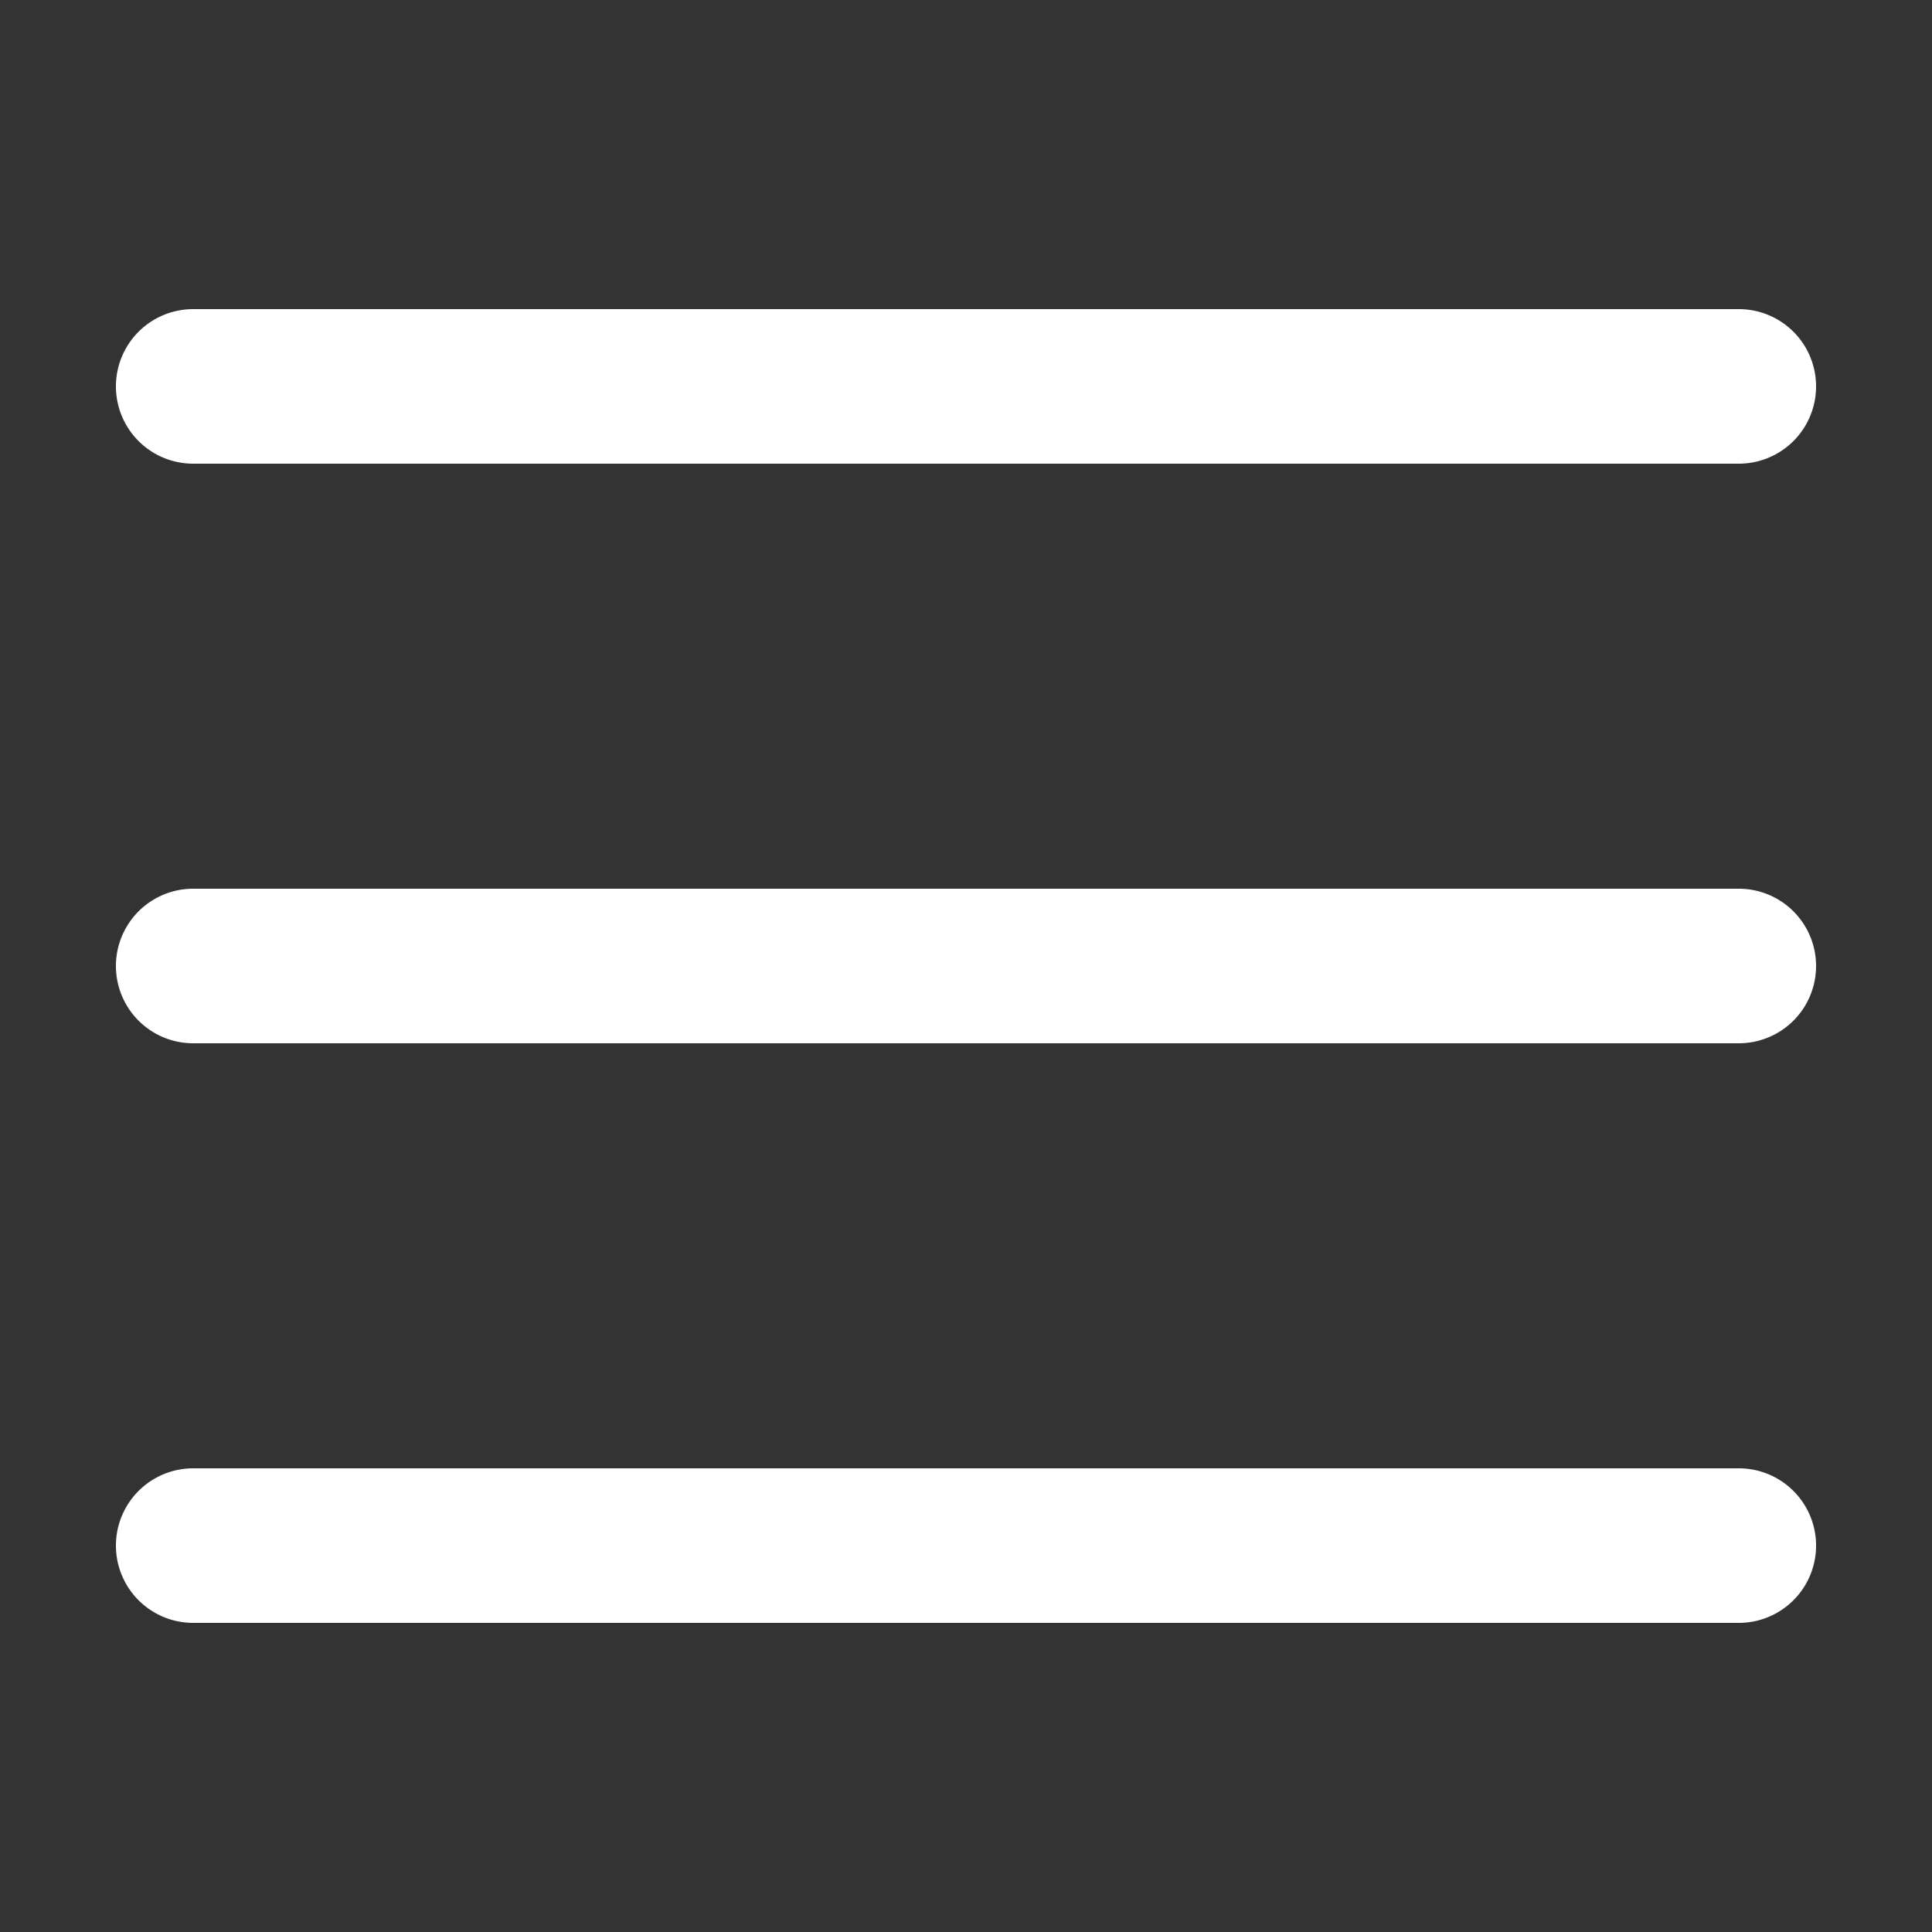
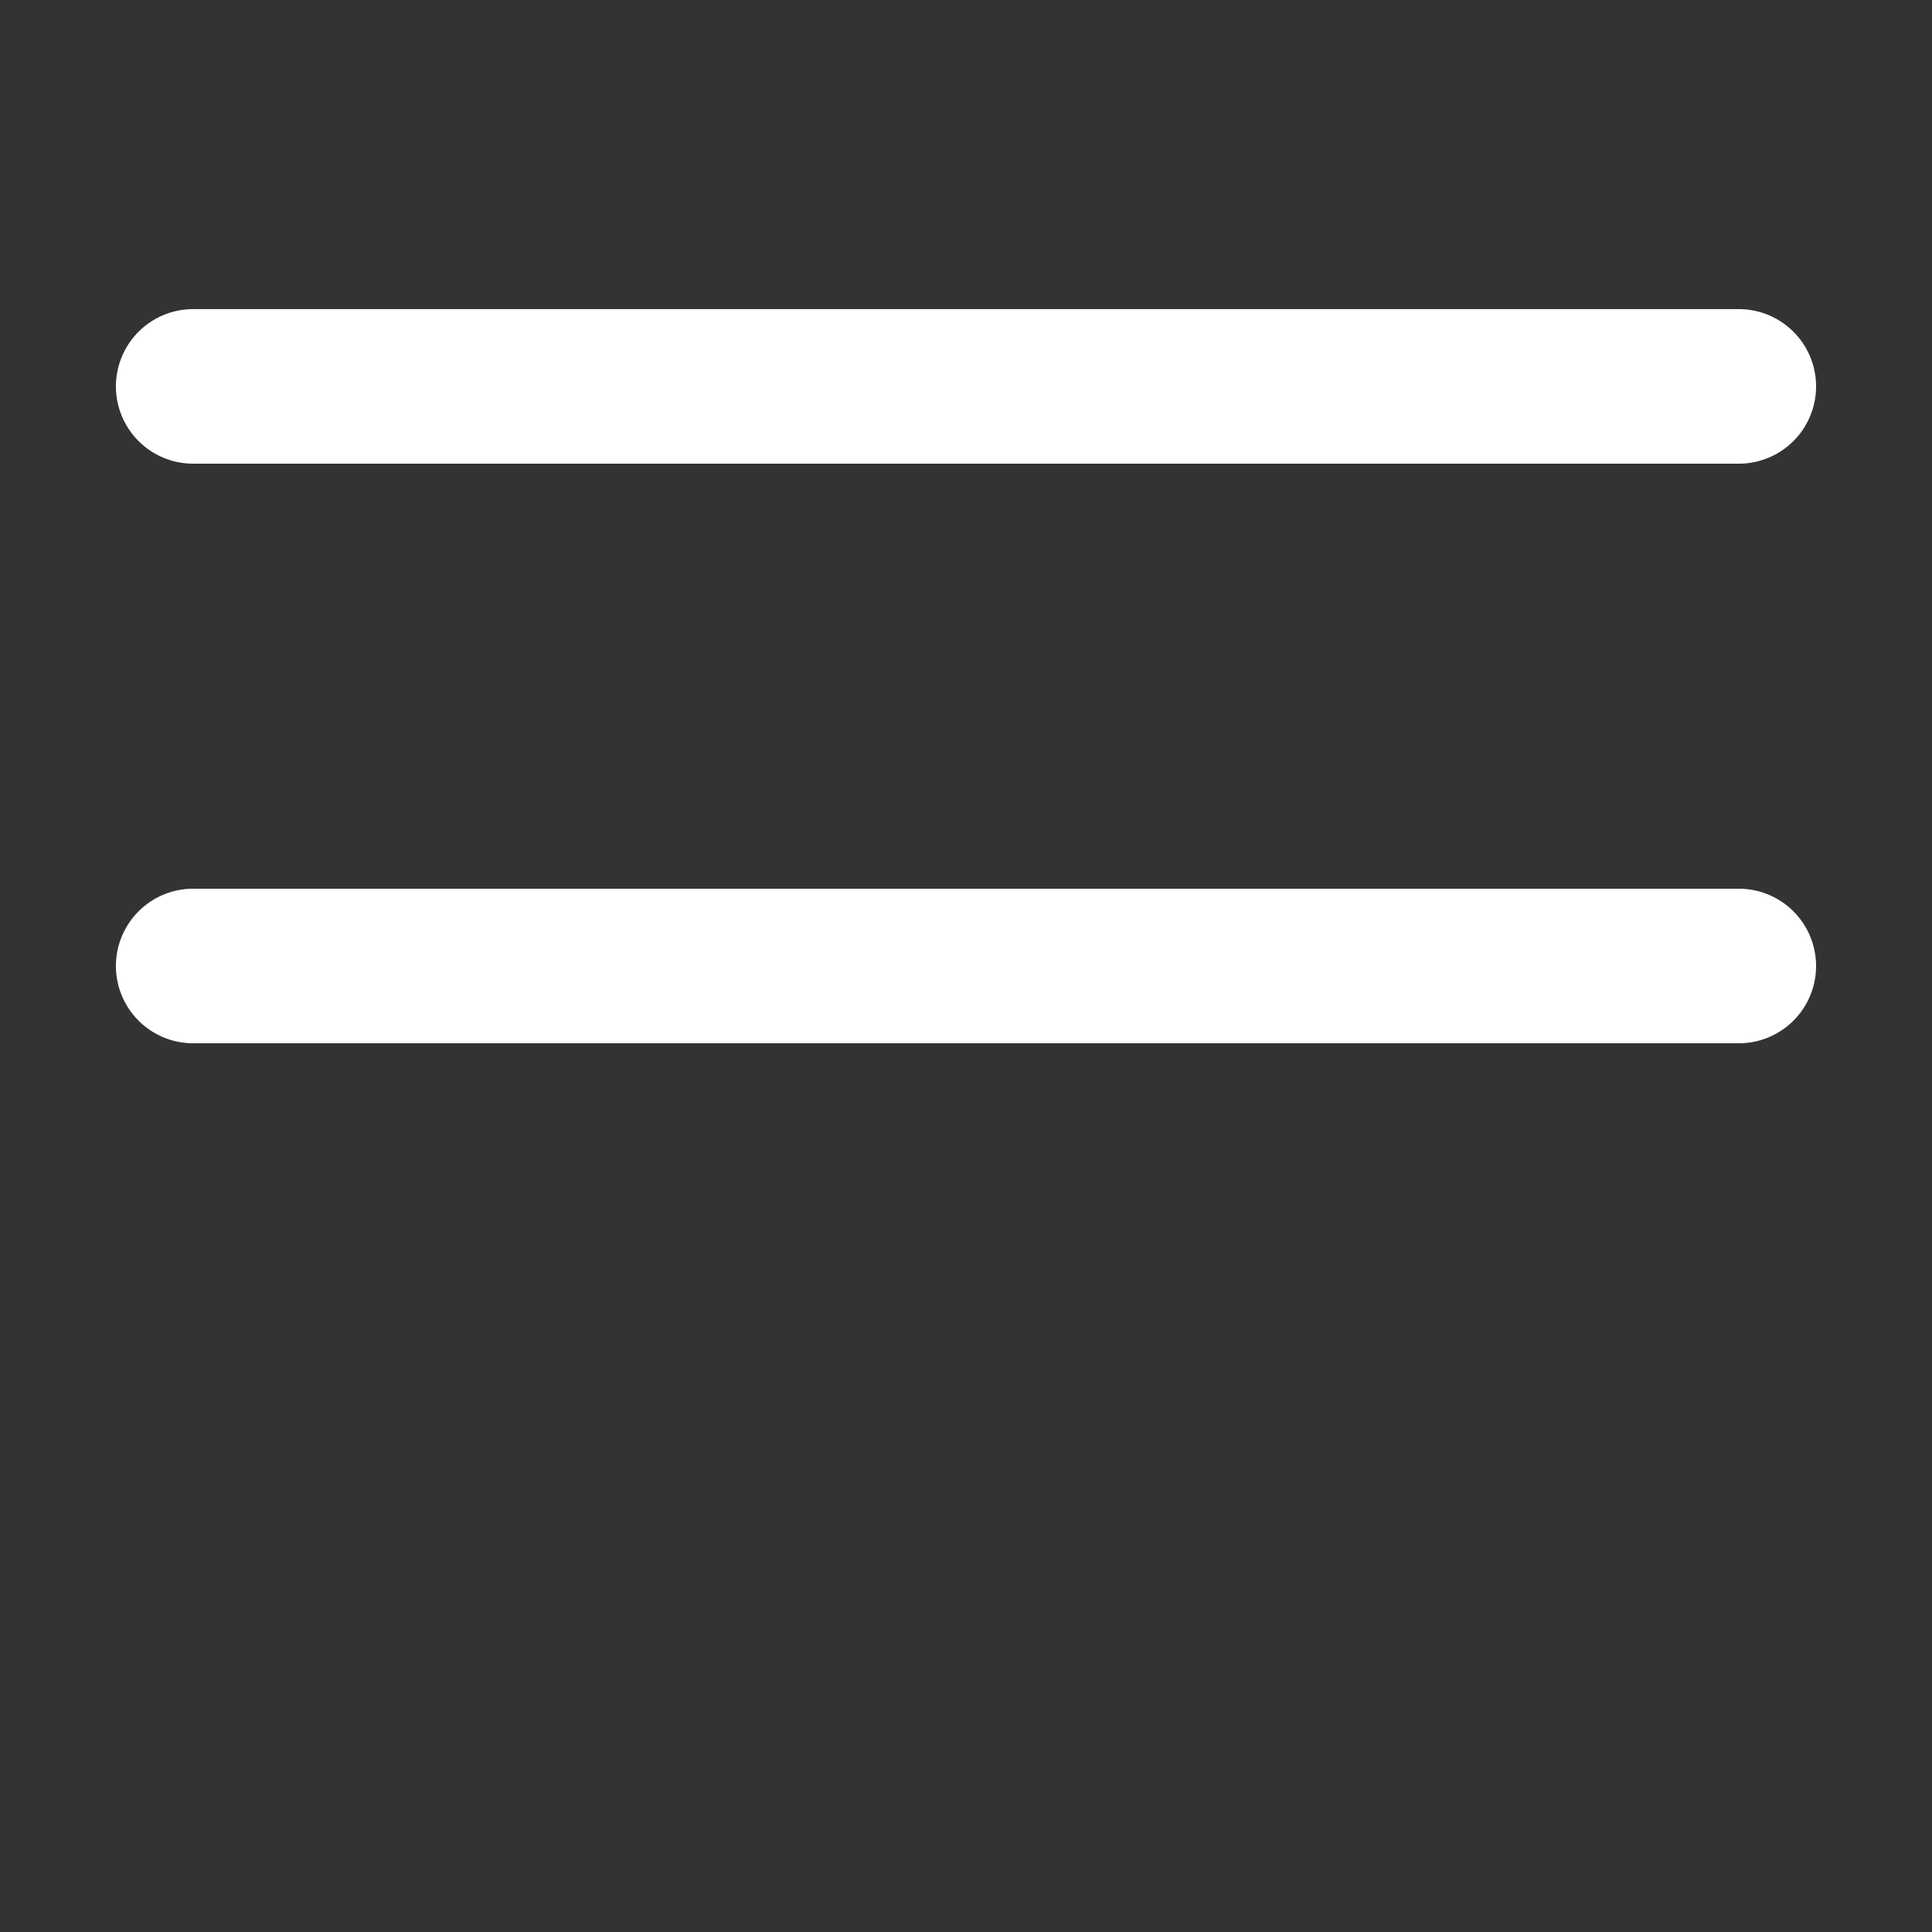
<svg xmlns="http://www.w3.org/2000/svg" fill="#FFF" viewBox="0 0 50 50" width="30" height="30">
  <rect x="0" y="0" width="50" height="50" fill="#333333" stroke="none" />
-   <path d="M5 8a2 2 0 1 0 0 4h40a2 2 0 1 0 0-4H5zm0 15a2 2 0 1 0 0 4h40a2 2 0 1 0 0-4H5zm0 15a2 2 0 1 0 0 4h40a2 2 0 1 0 0-4H5z" />
+   <path d="M5 8a2 2 0 1 0 0 4h40a2 2 0 1 0 0-4H5za2 2 0 1 0 0 4h40a2 2 0 1 0 0-4H5zm0 15a2 2 0 1 0 0 4h40a2 2 0 1 0 0-4H5z" />
</svg>